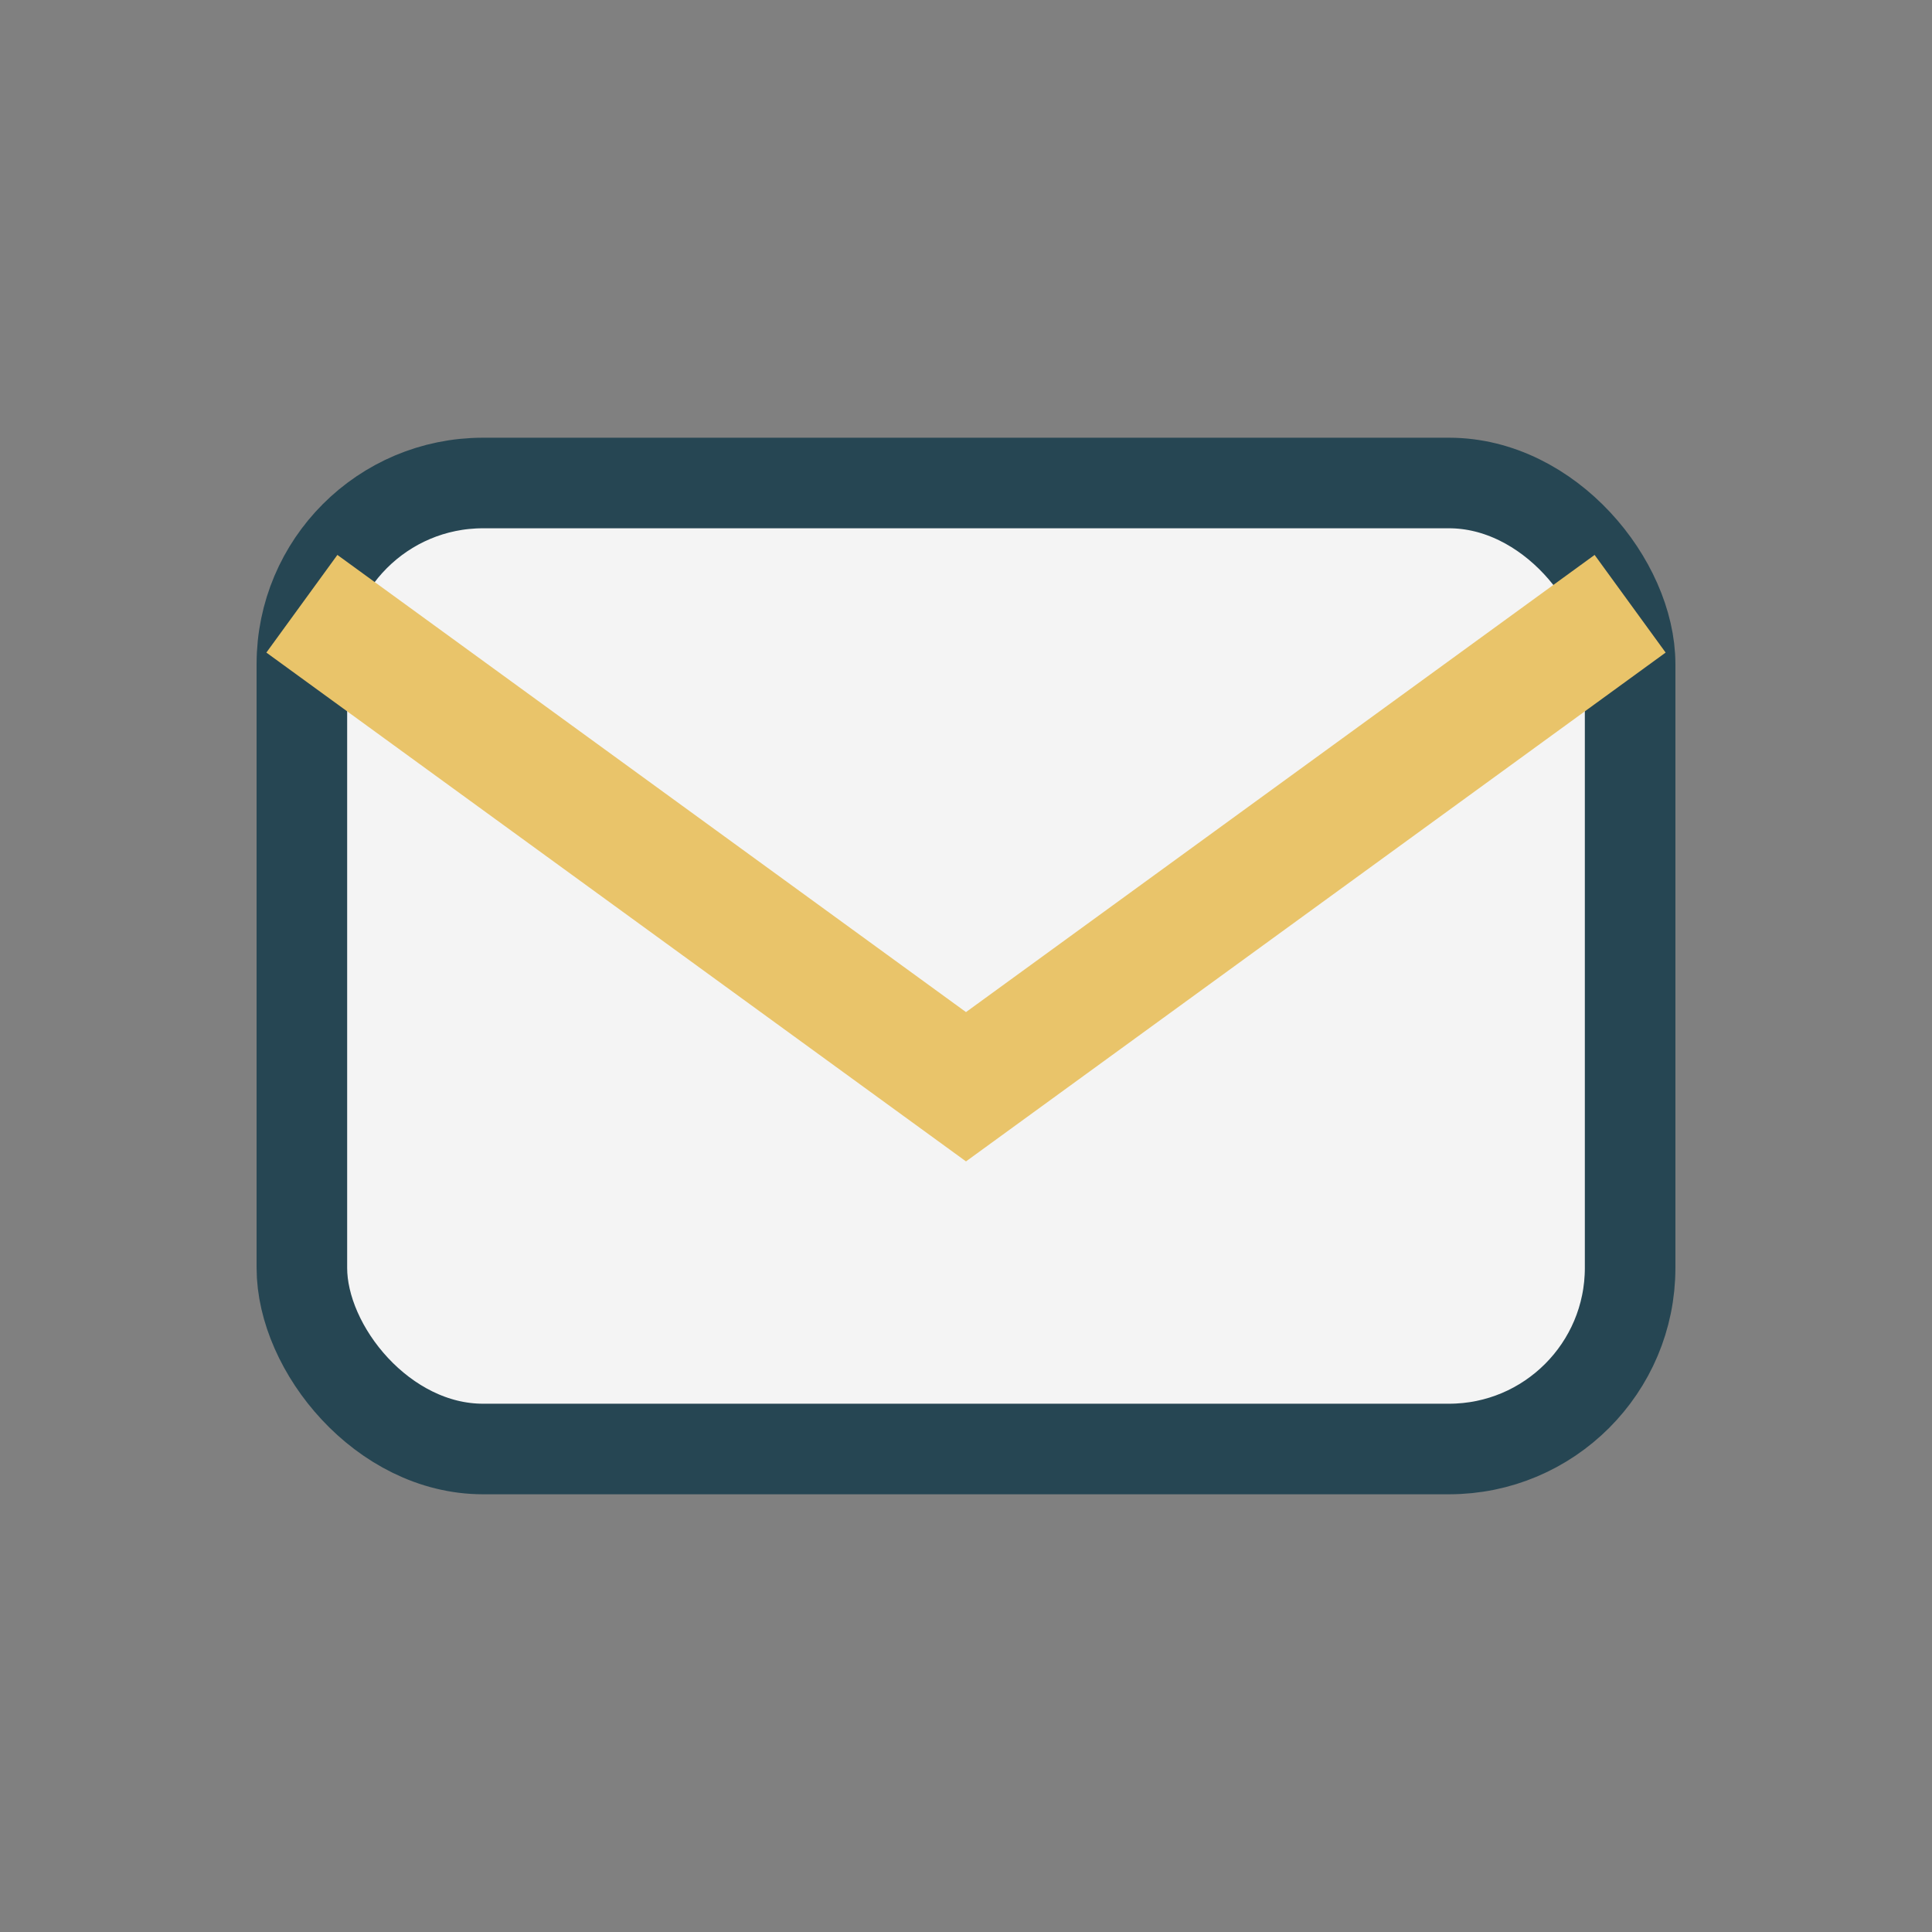
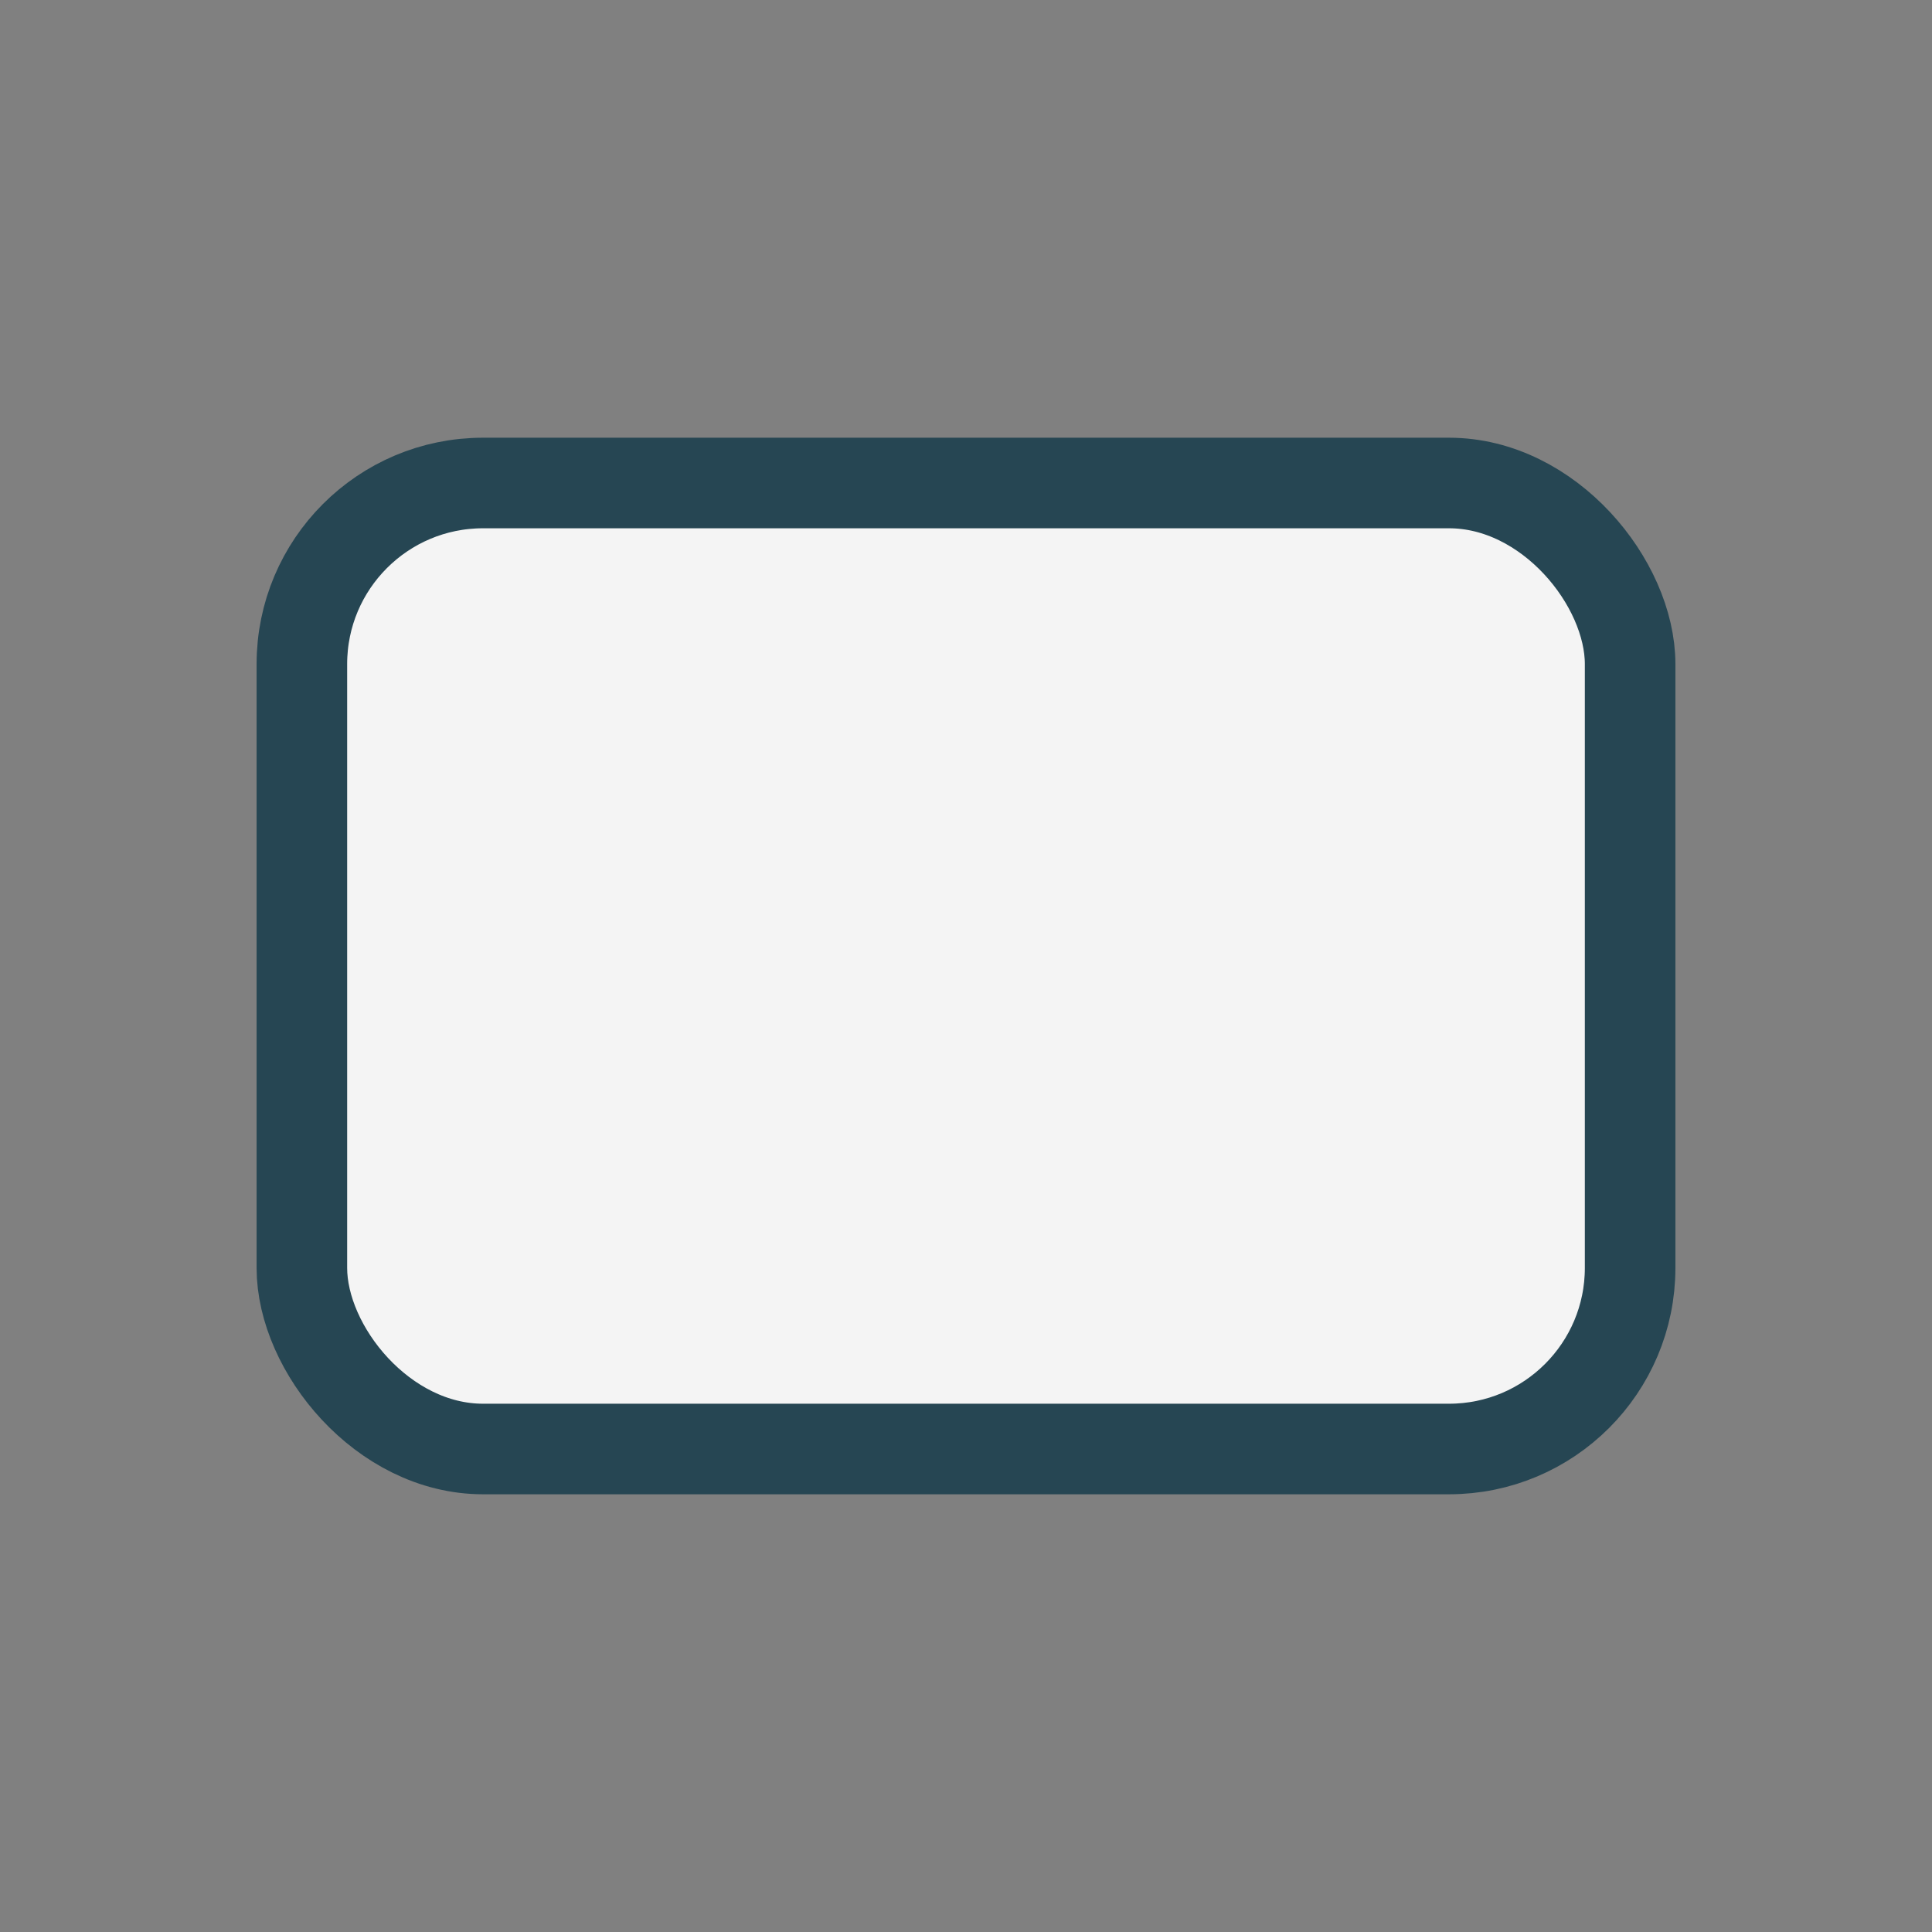
<svg xmlns="http://www.w3.org/2000/svg" width="32" height="32" viewBox="0 0 32 32">
  <rect x="0" y="0" width="32" height="32" fill="#808080" stroke="none" />
  <rect x="5" y="8" width="22" height="16" rx="3" fill="#F4F4F4" stroke="#264653" stroke-width="1.5" />
-   <polyline points="5,10 16,18 27,10" fill="none" stroke="#E9C46A" stroke-width="2" />
</svg>